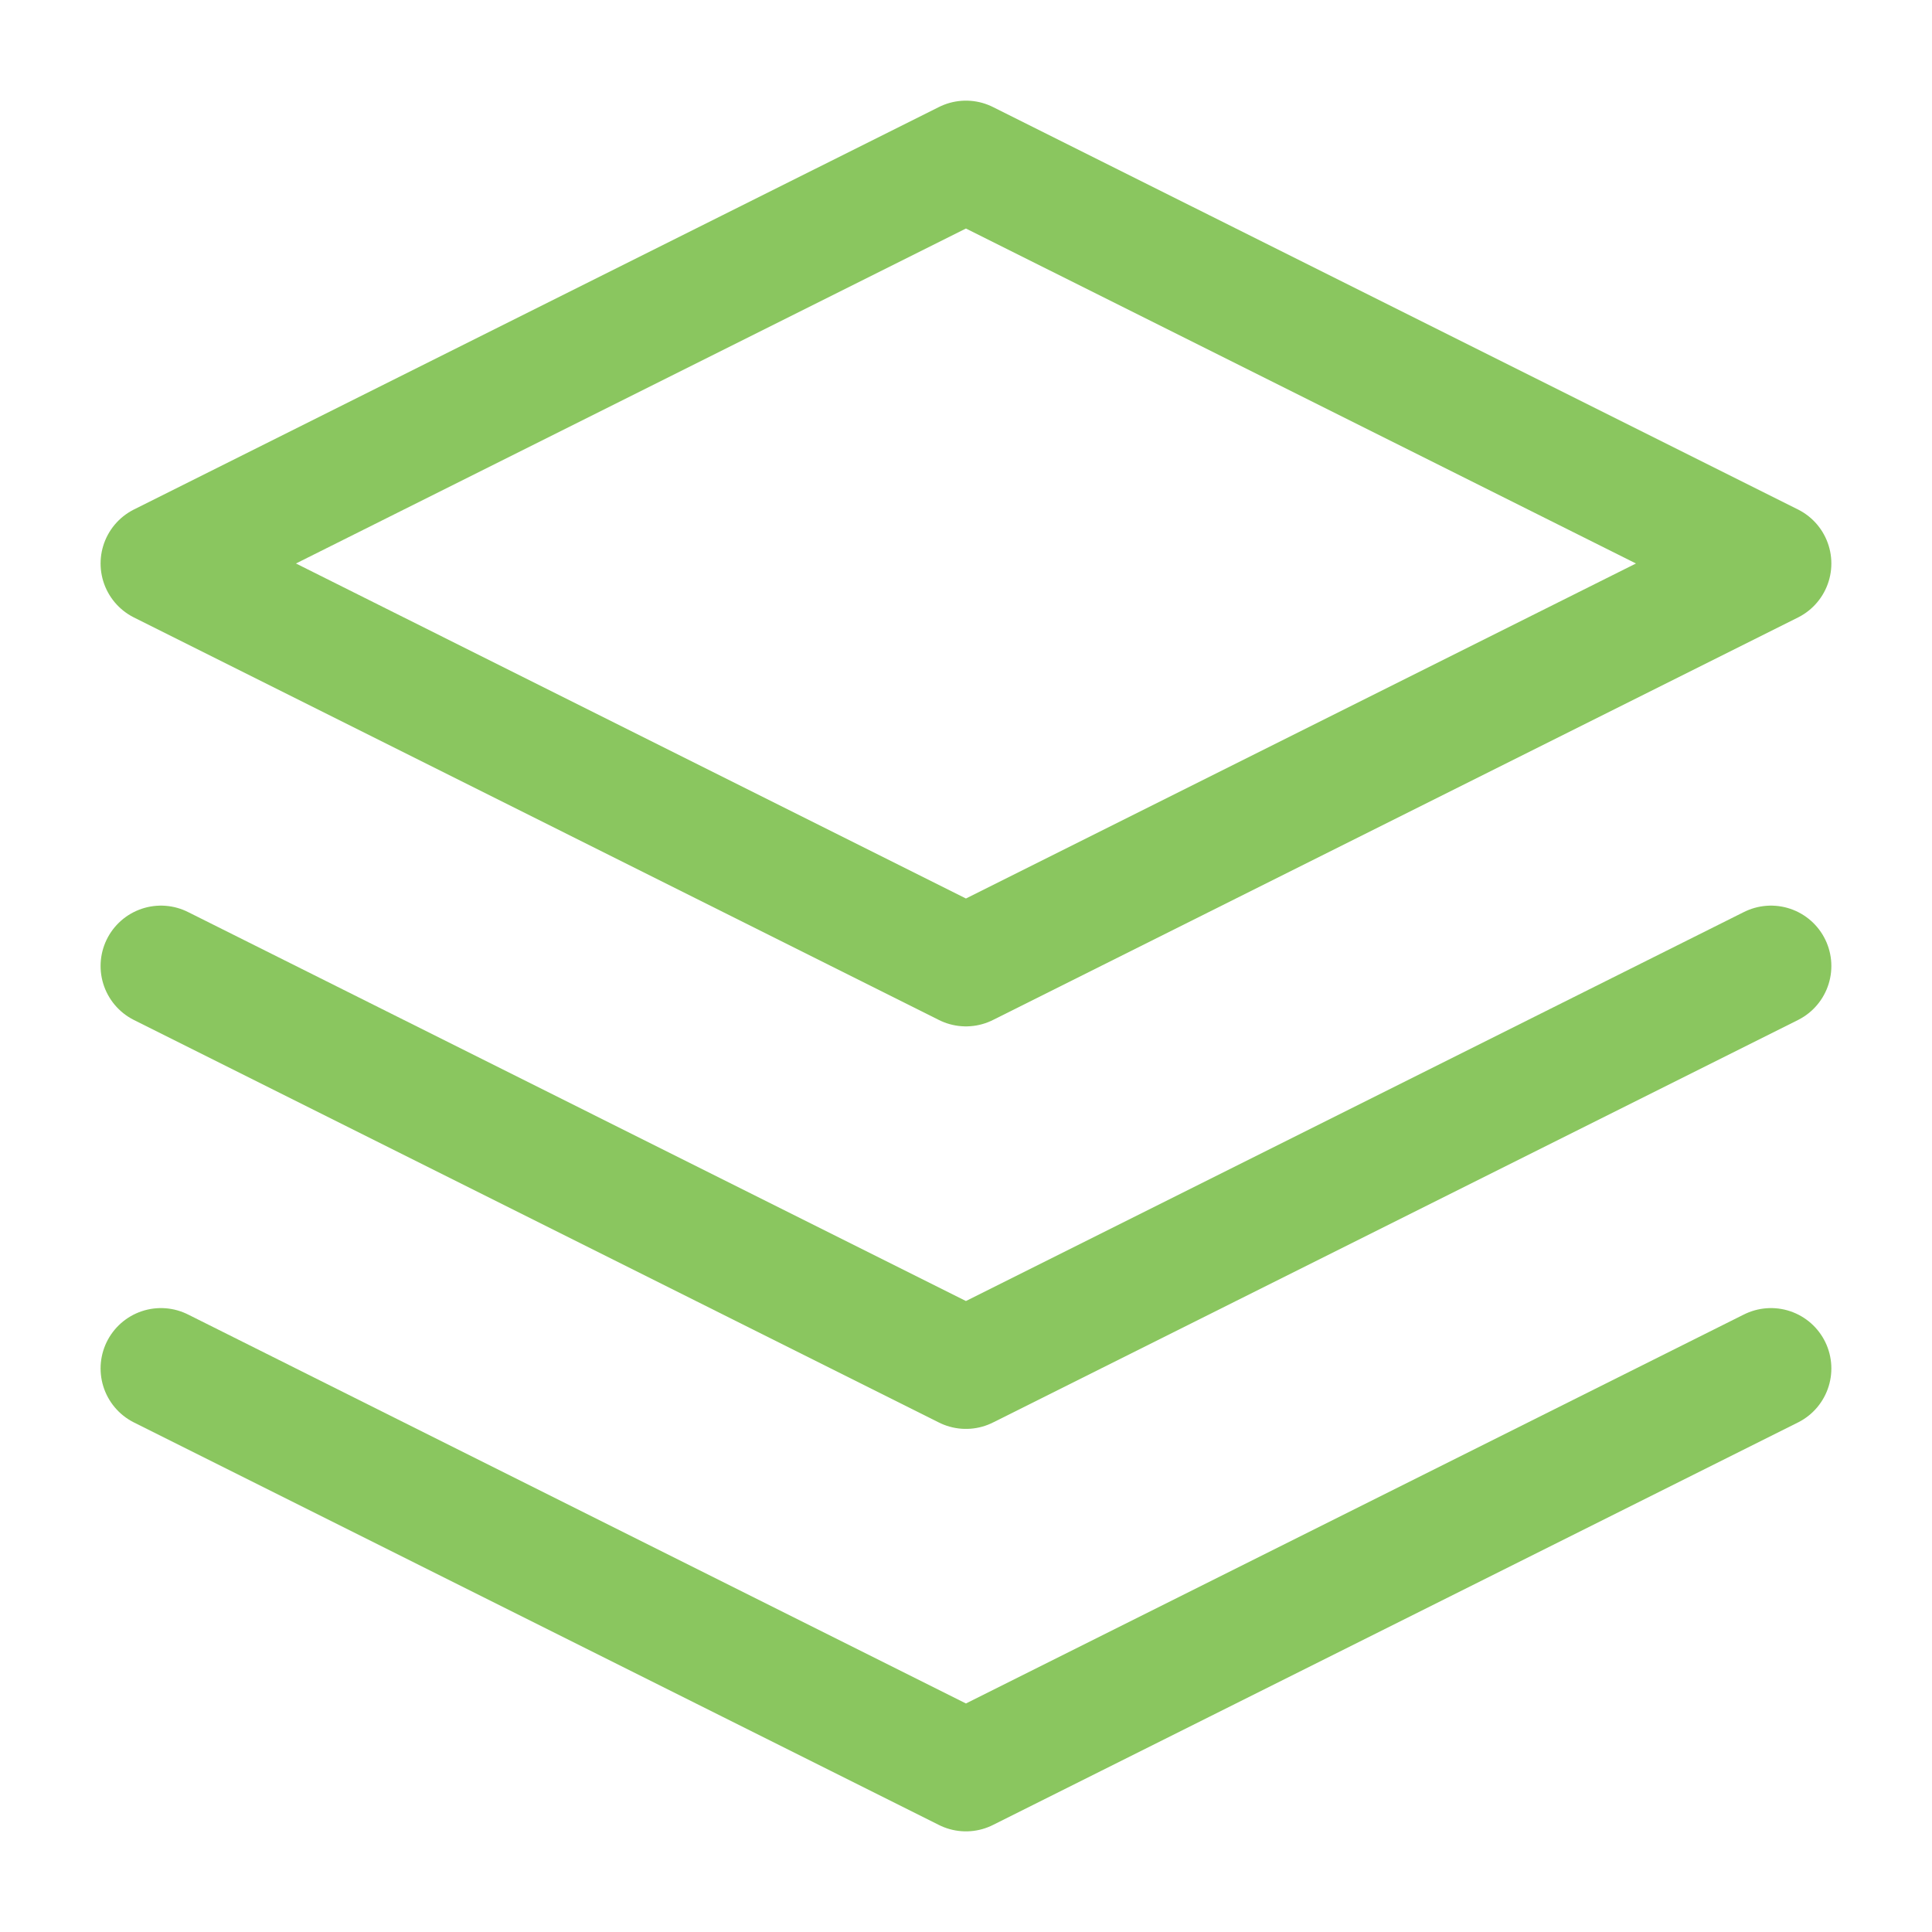
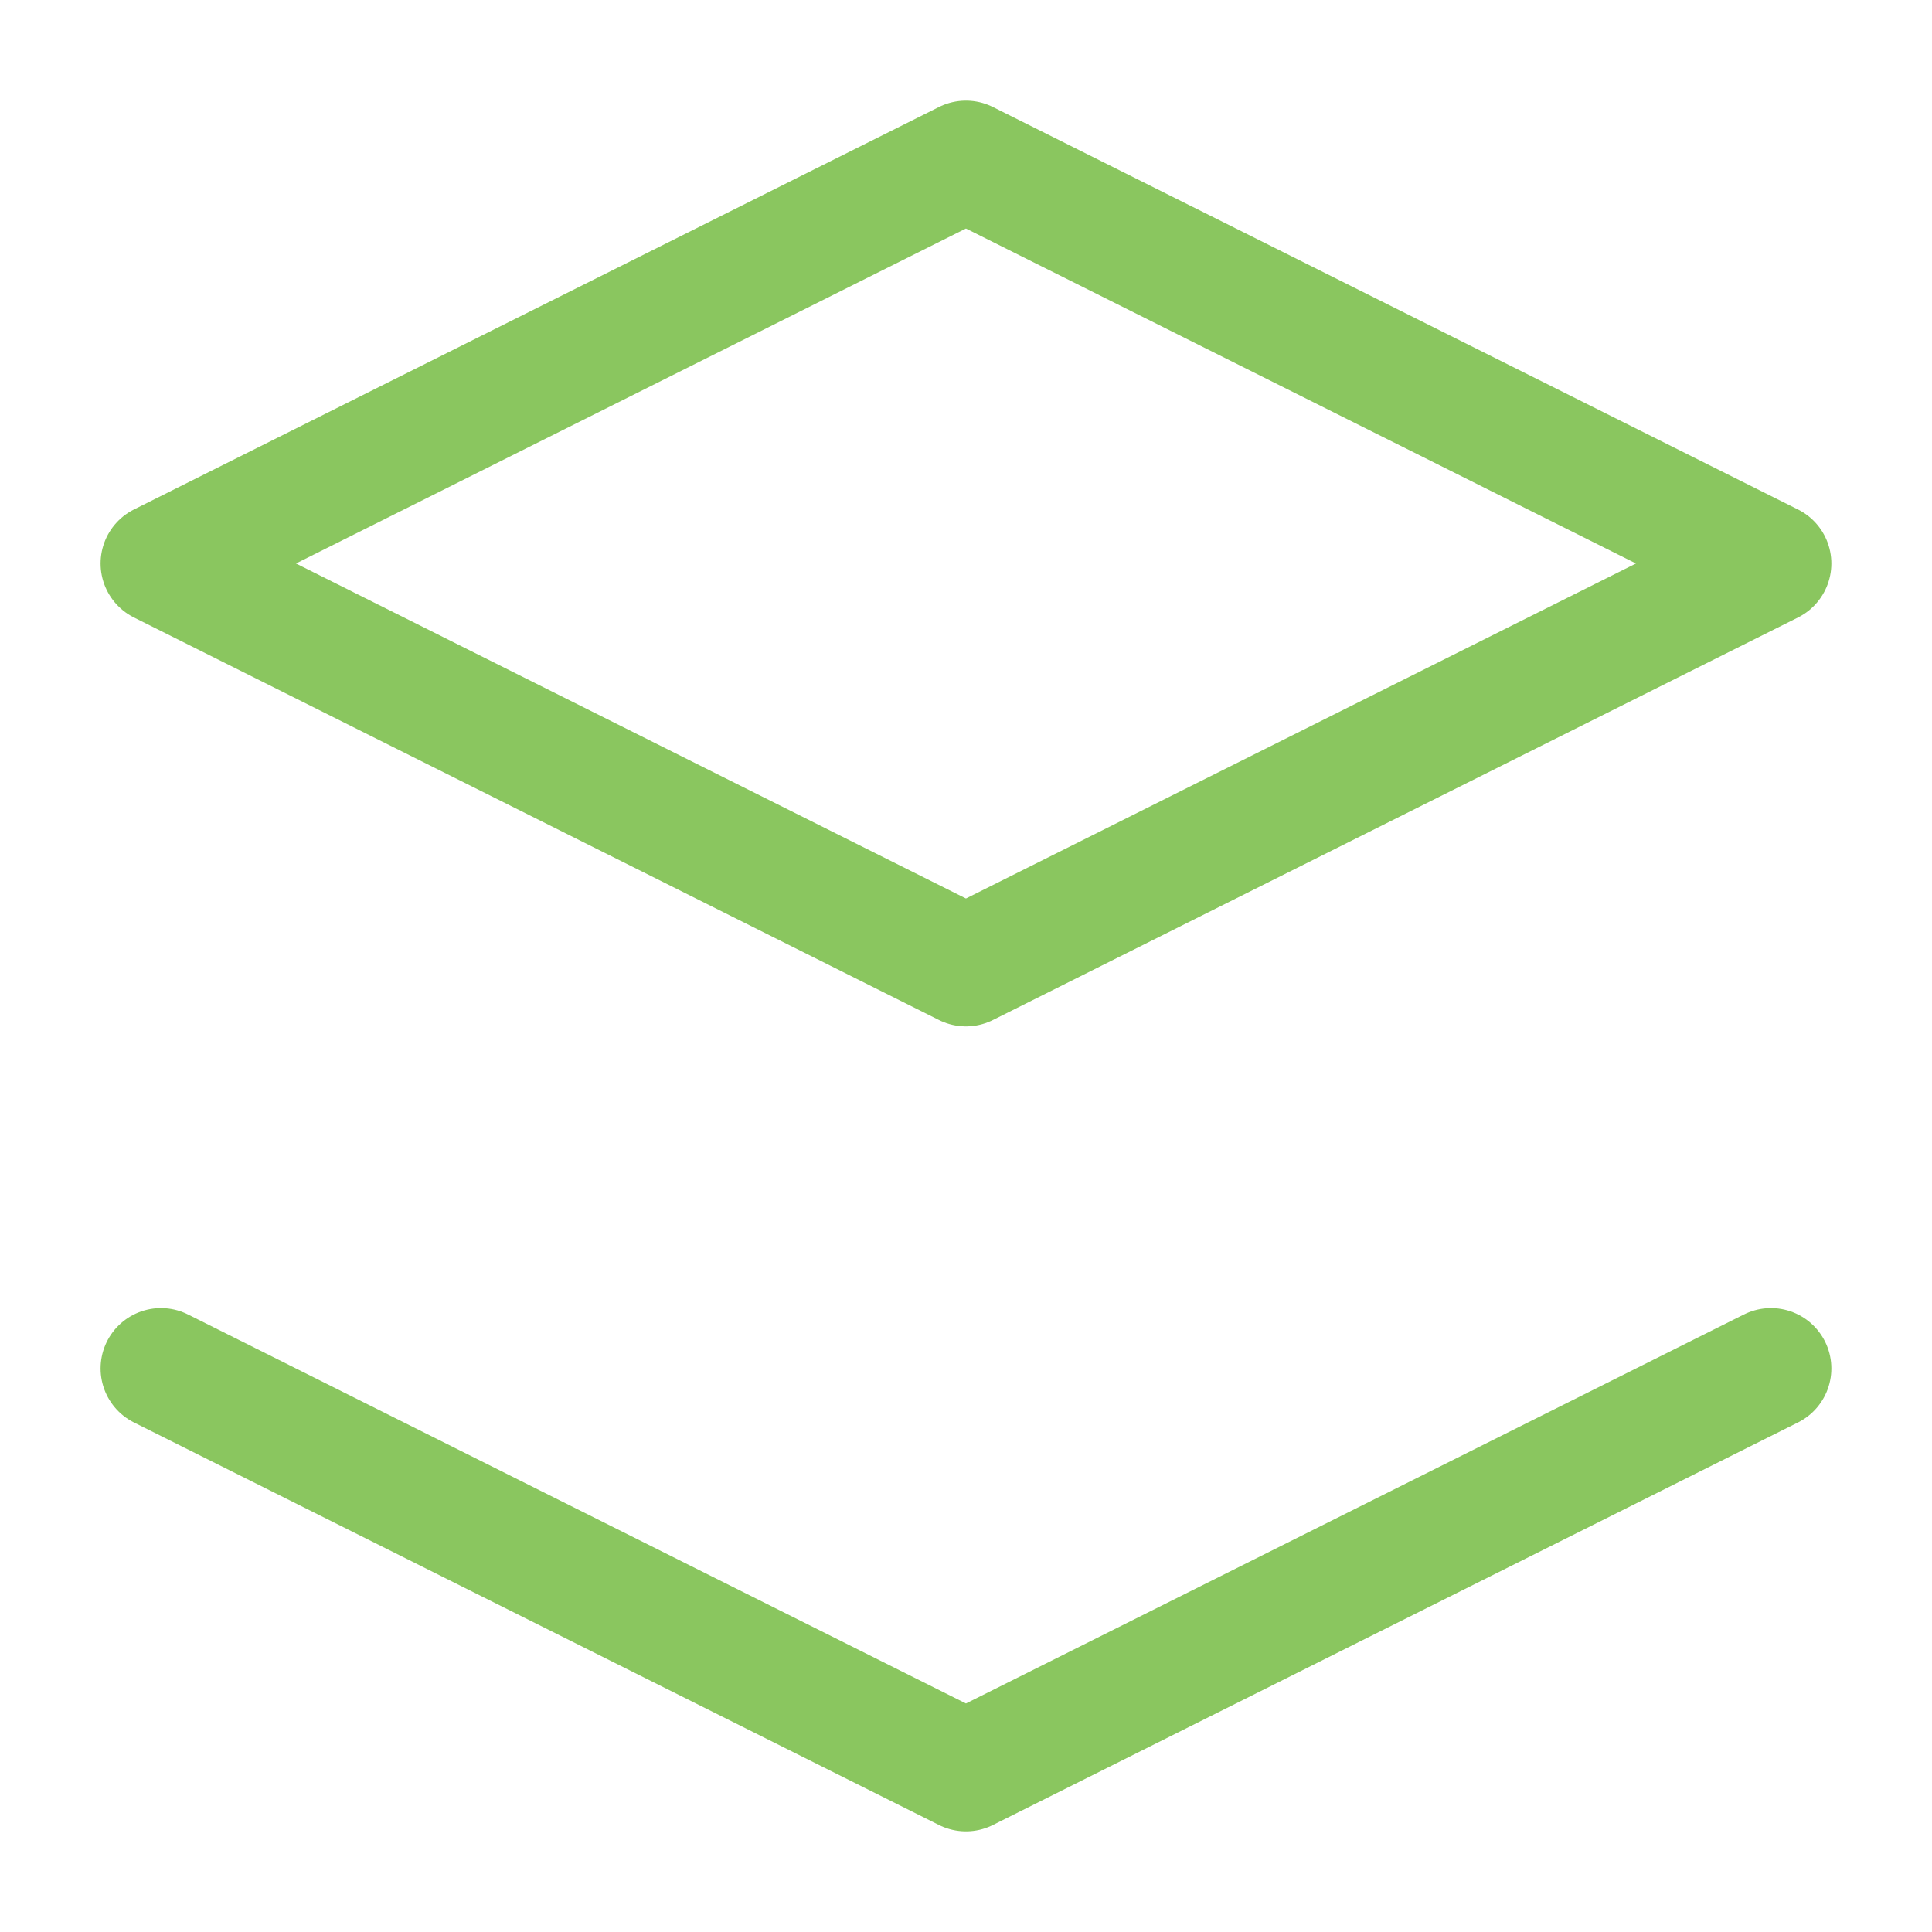
<svg xmlns="http://www.w3.org/2000/svg" width="32" height="32" viewBox="0 0 32 32" fill="none">
  <path d="M15.999 2.667L2.666 9.333L15.999 16L29.333 9.333L15.999 2.667Z" stroke="#8AC65F" stroke-width="2" stroke-linecap="round" stroke-linejoin="round" />
  <path d="M2.666 22.666L15.999 29.333L29.333 22.666" stroke="#8AC65F" stroke-width="2" stroke-linecap="round" stroke-linejoin="round" />
-   <path d="M2.666 16L15.999 22.667L29.333 16" stroke="#8AC65F" stroke-width="2" stroke-linecap="round" stroke-linejoin="round" />
</svg>